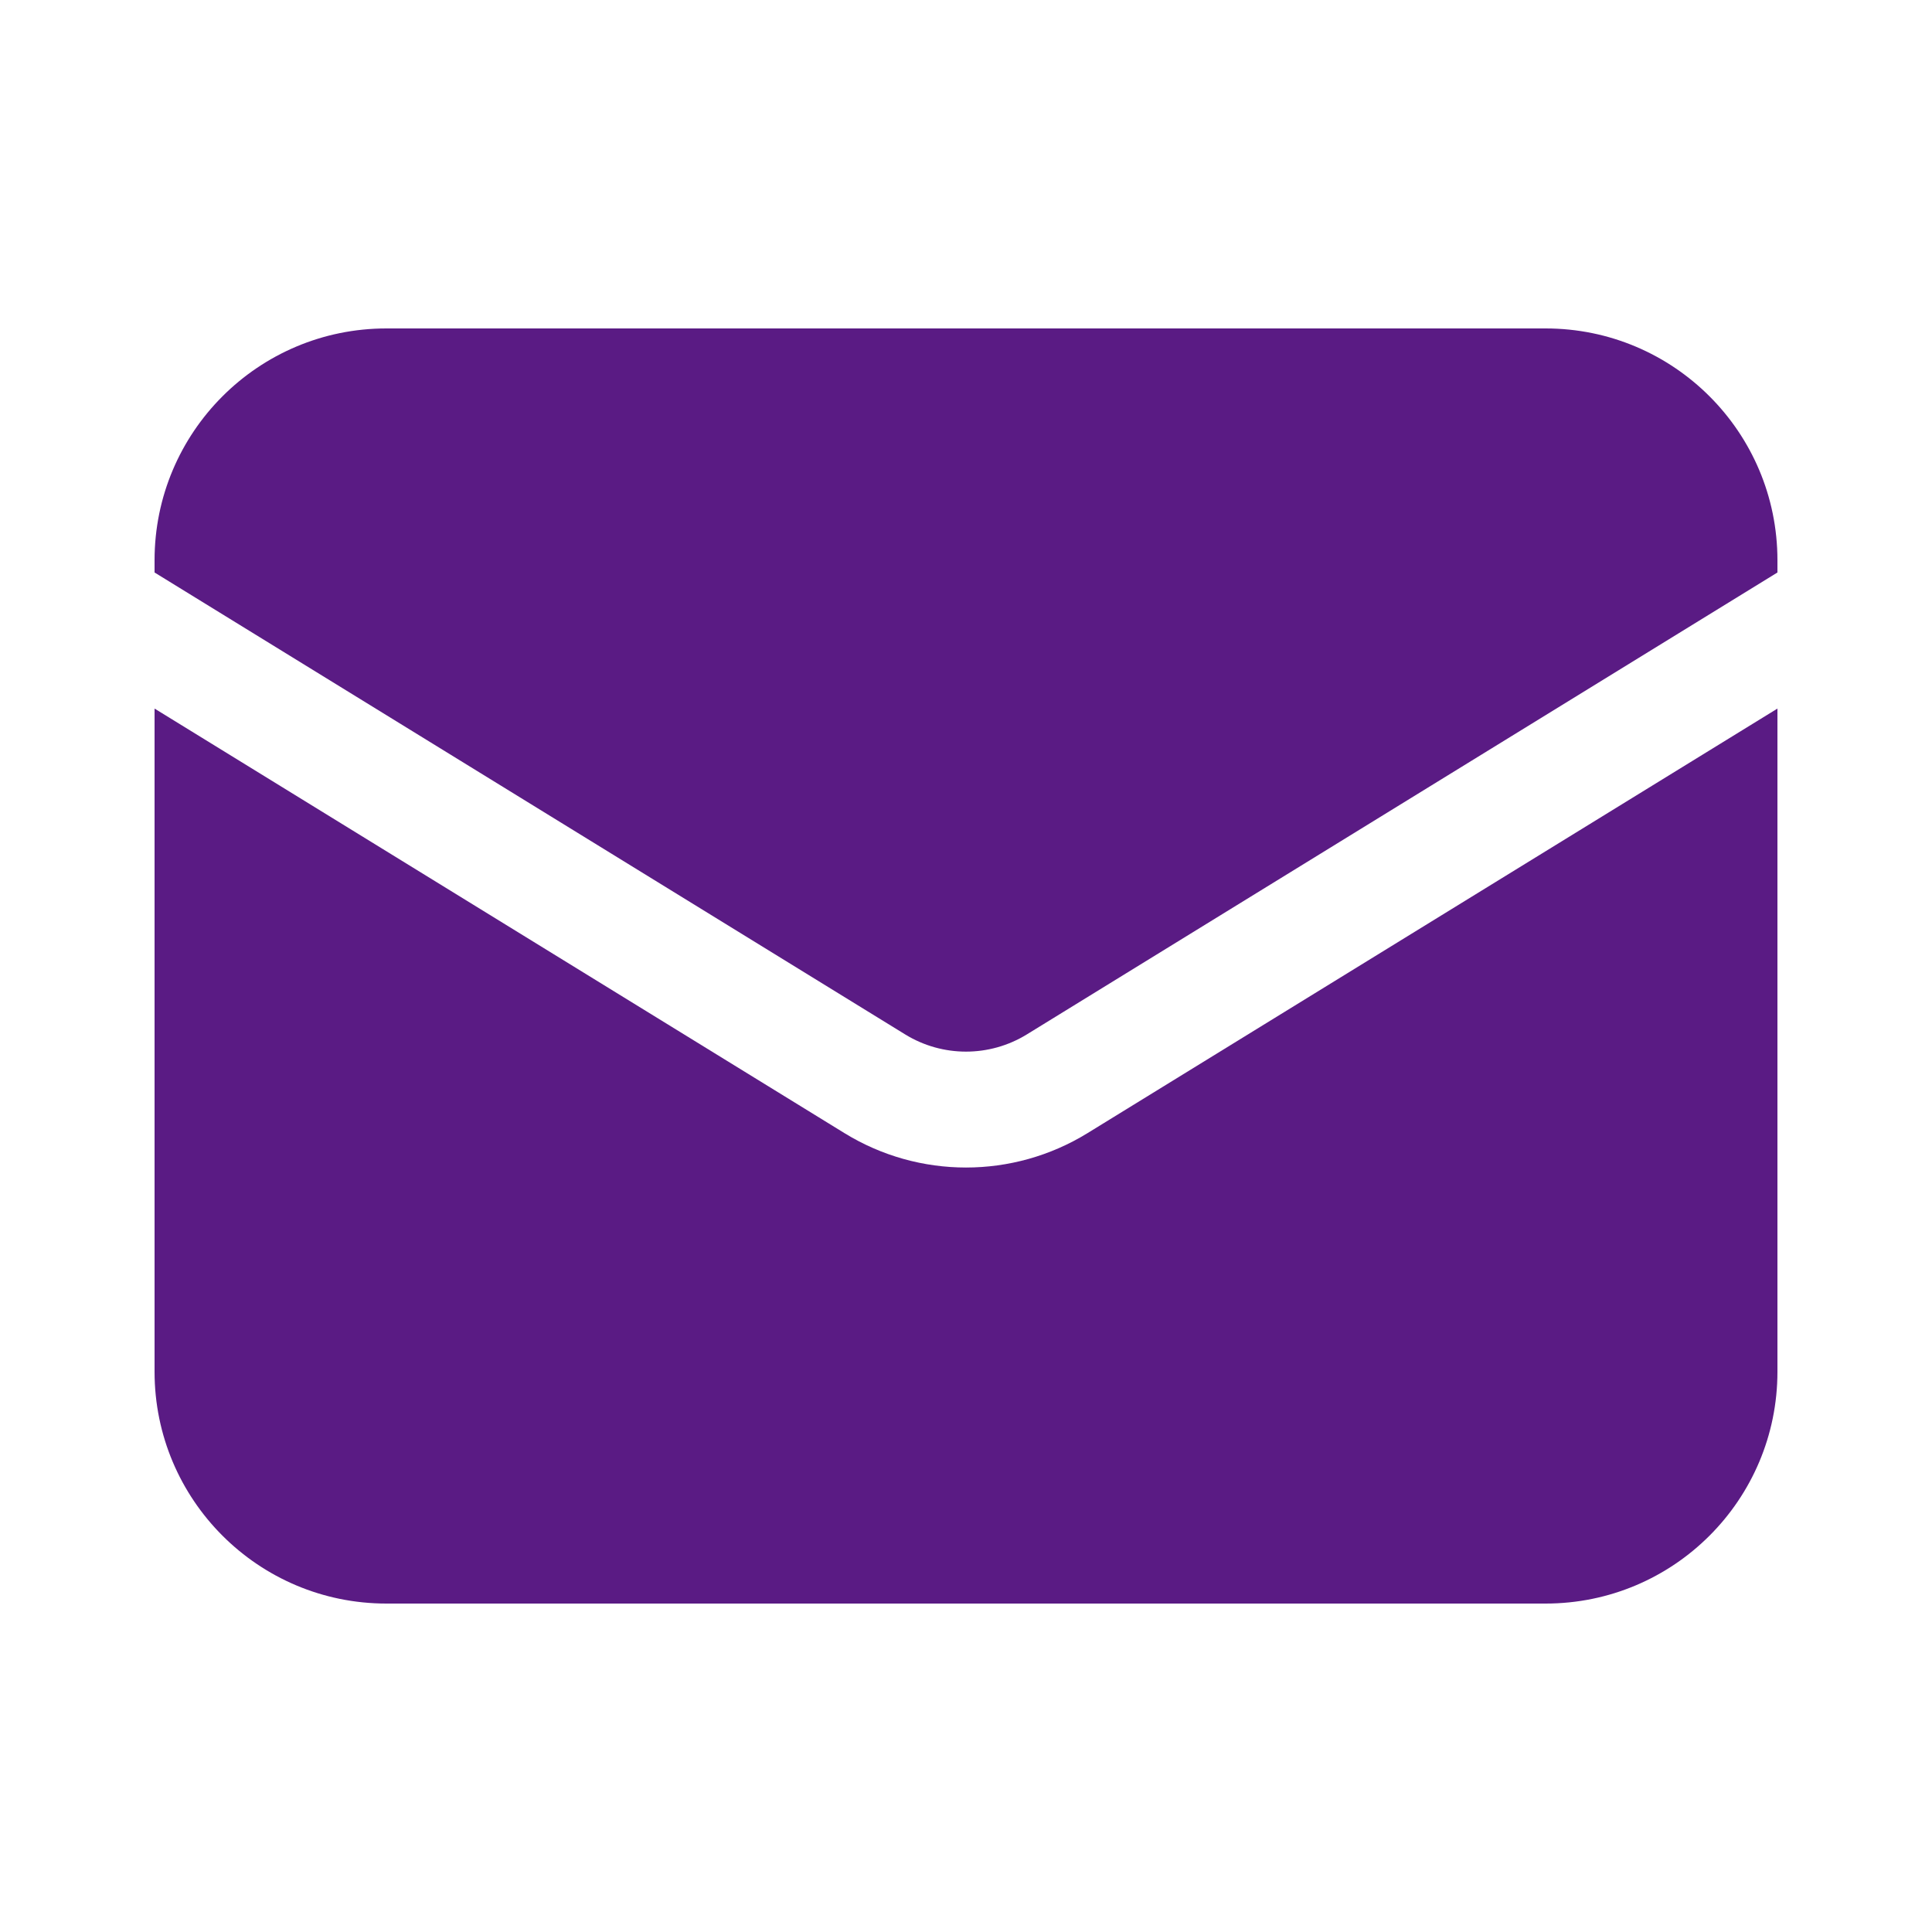
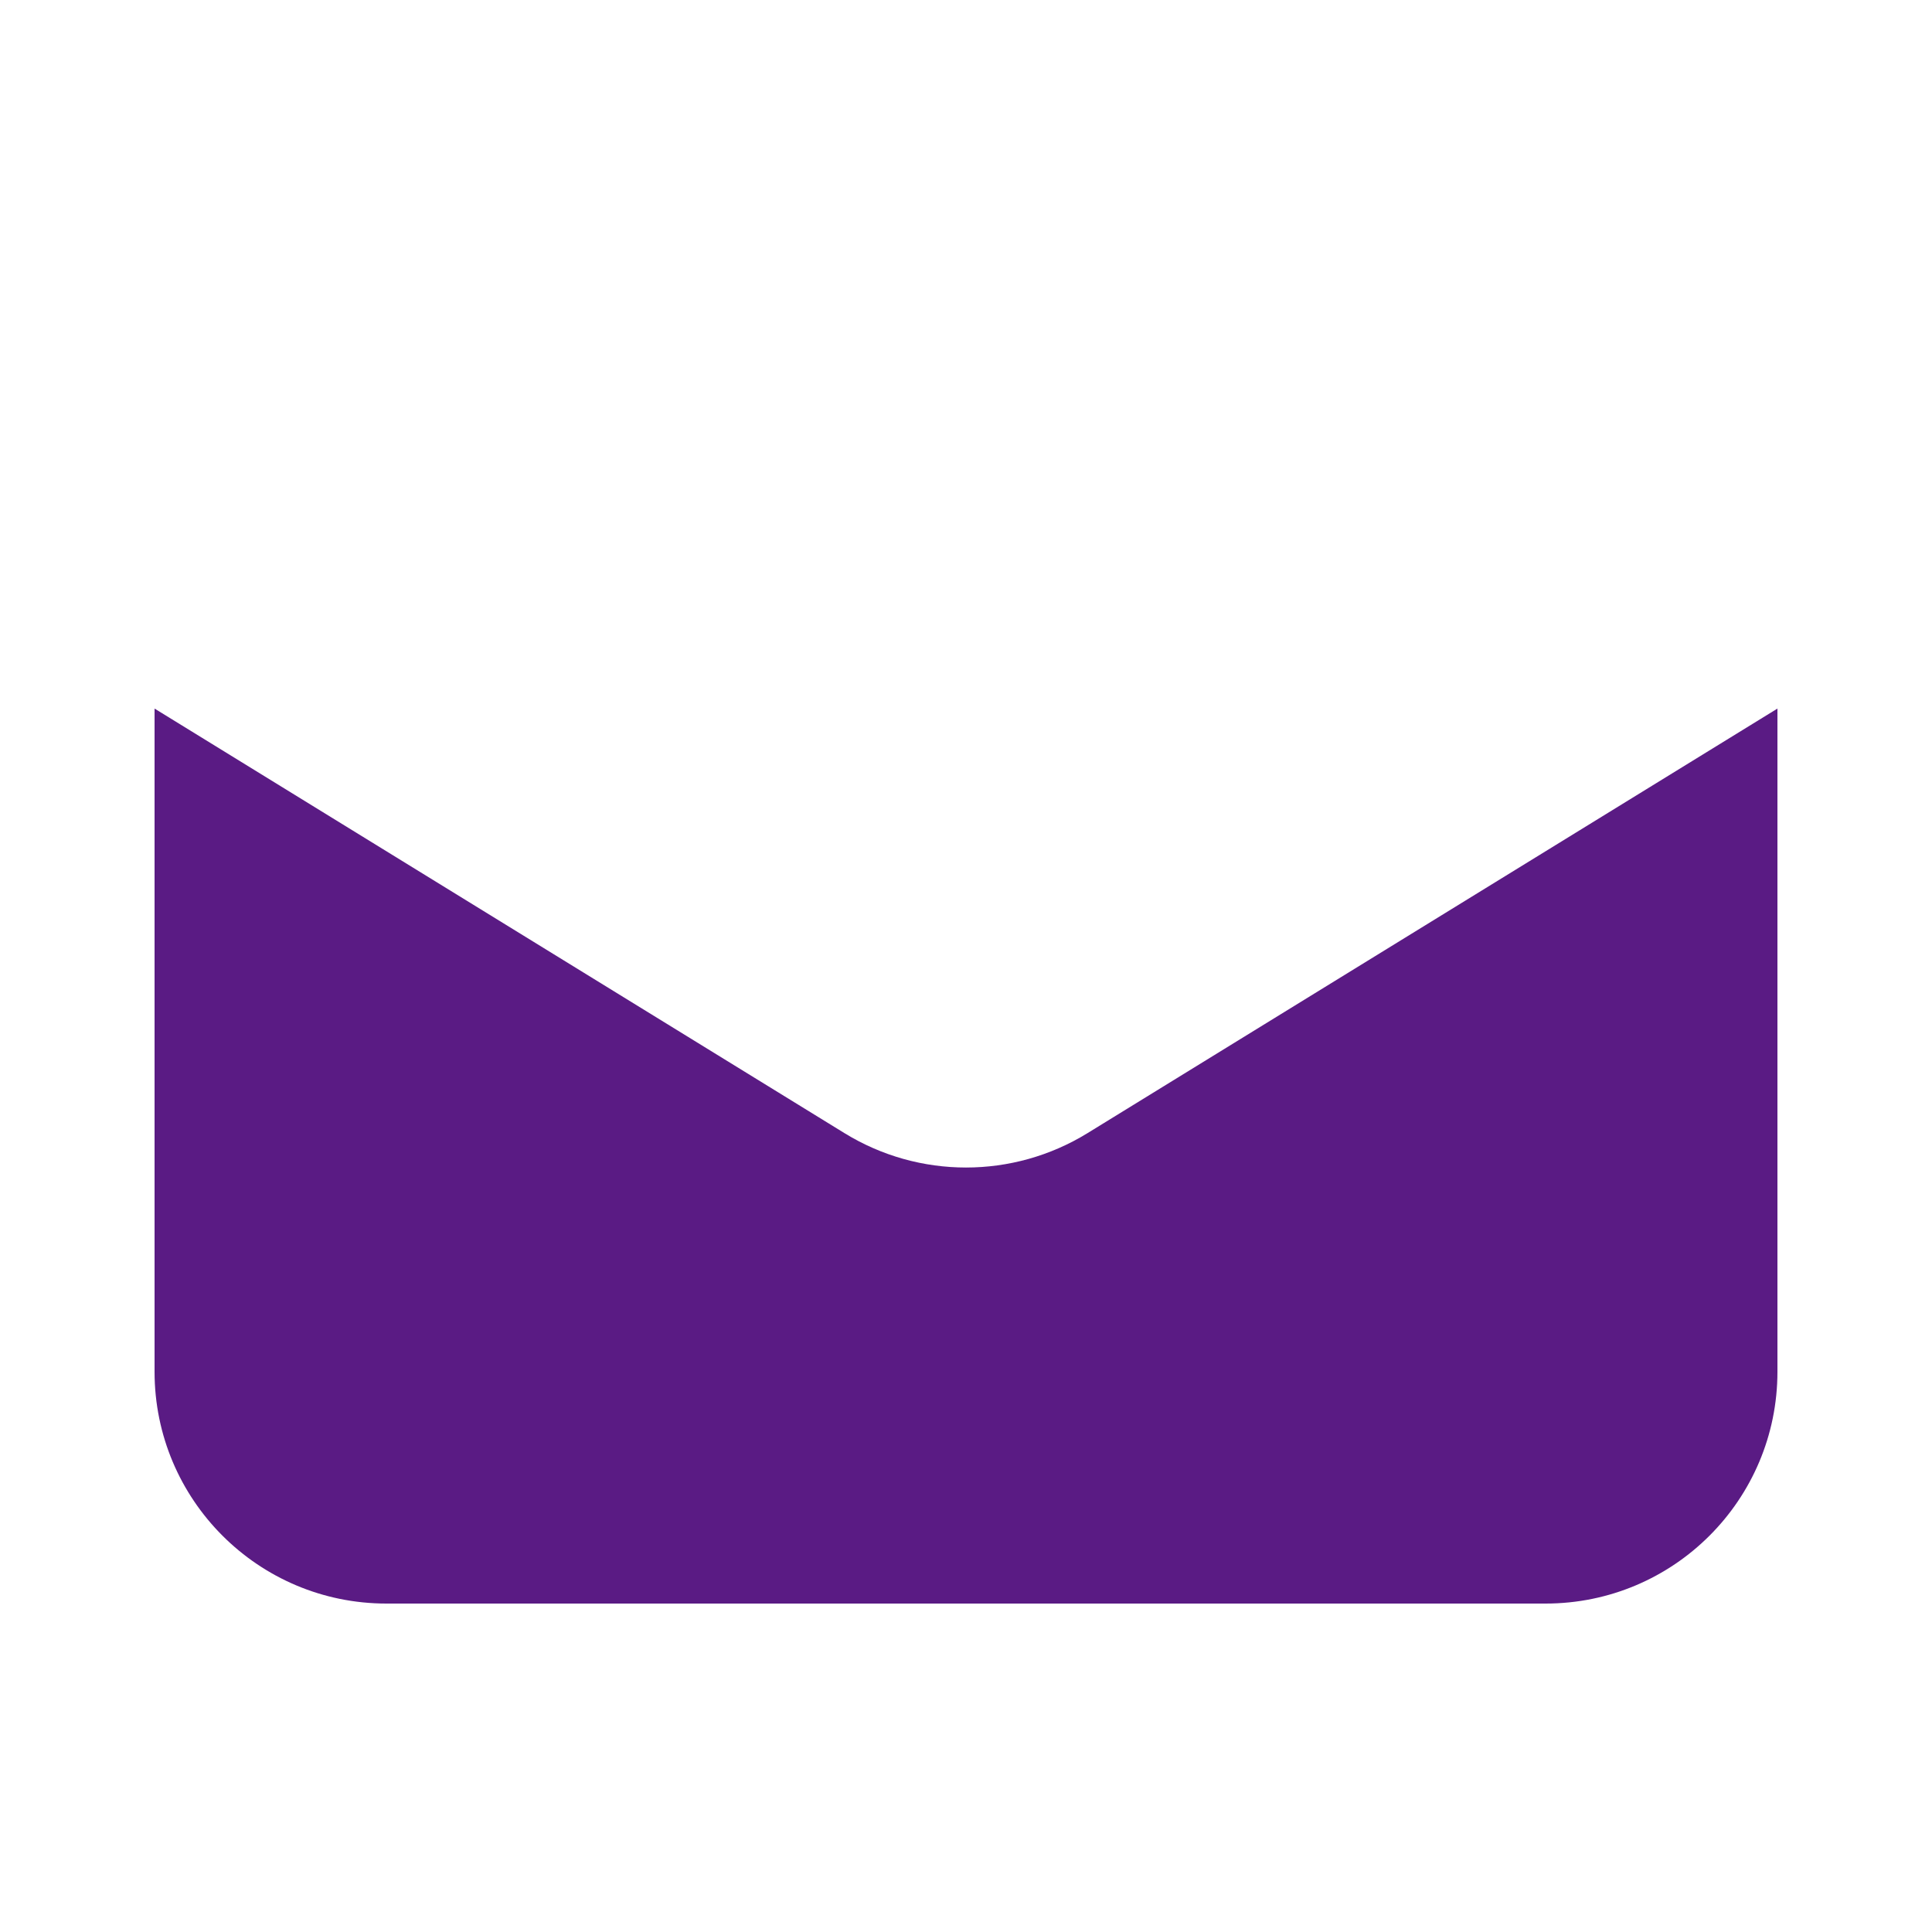
<svg xmlns="http://www.w3.org/2000/svg" width="25" height="25" viewBox="0 0 25 25" fill="none">
  <path d="M2 9.169V17.75C2 19.407 3.343 20.75 5 20.75H20C21.657 20.75 23 19.407 23 17.75V9.169L14.072 14.663C13.108 15.256 11.892 15.256 10.928 14.663L2 9.169Z" fill="#5A1B84" />
-   <path d="M23 7.408V7.25C23 5.593 21.657 4.25 20 4.25H5C3.343 4.25 2 5.593 2 7.25V7.408L11.714 13.386C12.196 13.682 12.804 13.682 13.286 13.386L23 7.408Z" fill="#5A1B84" />
</svg>